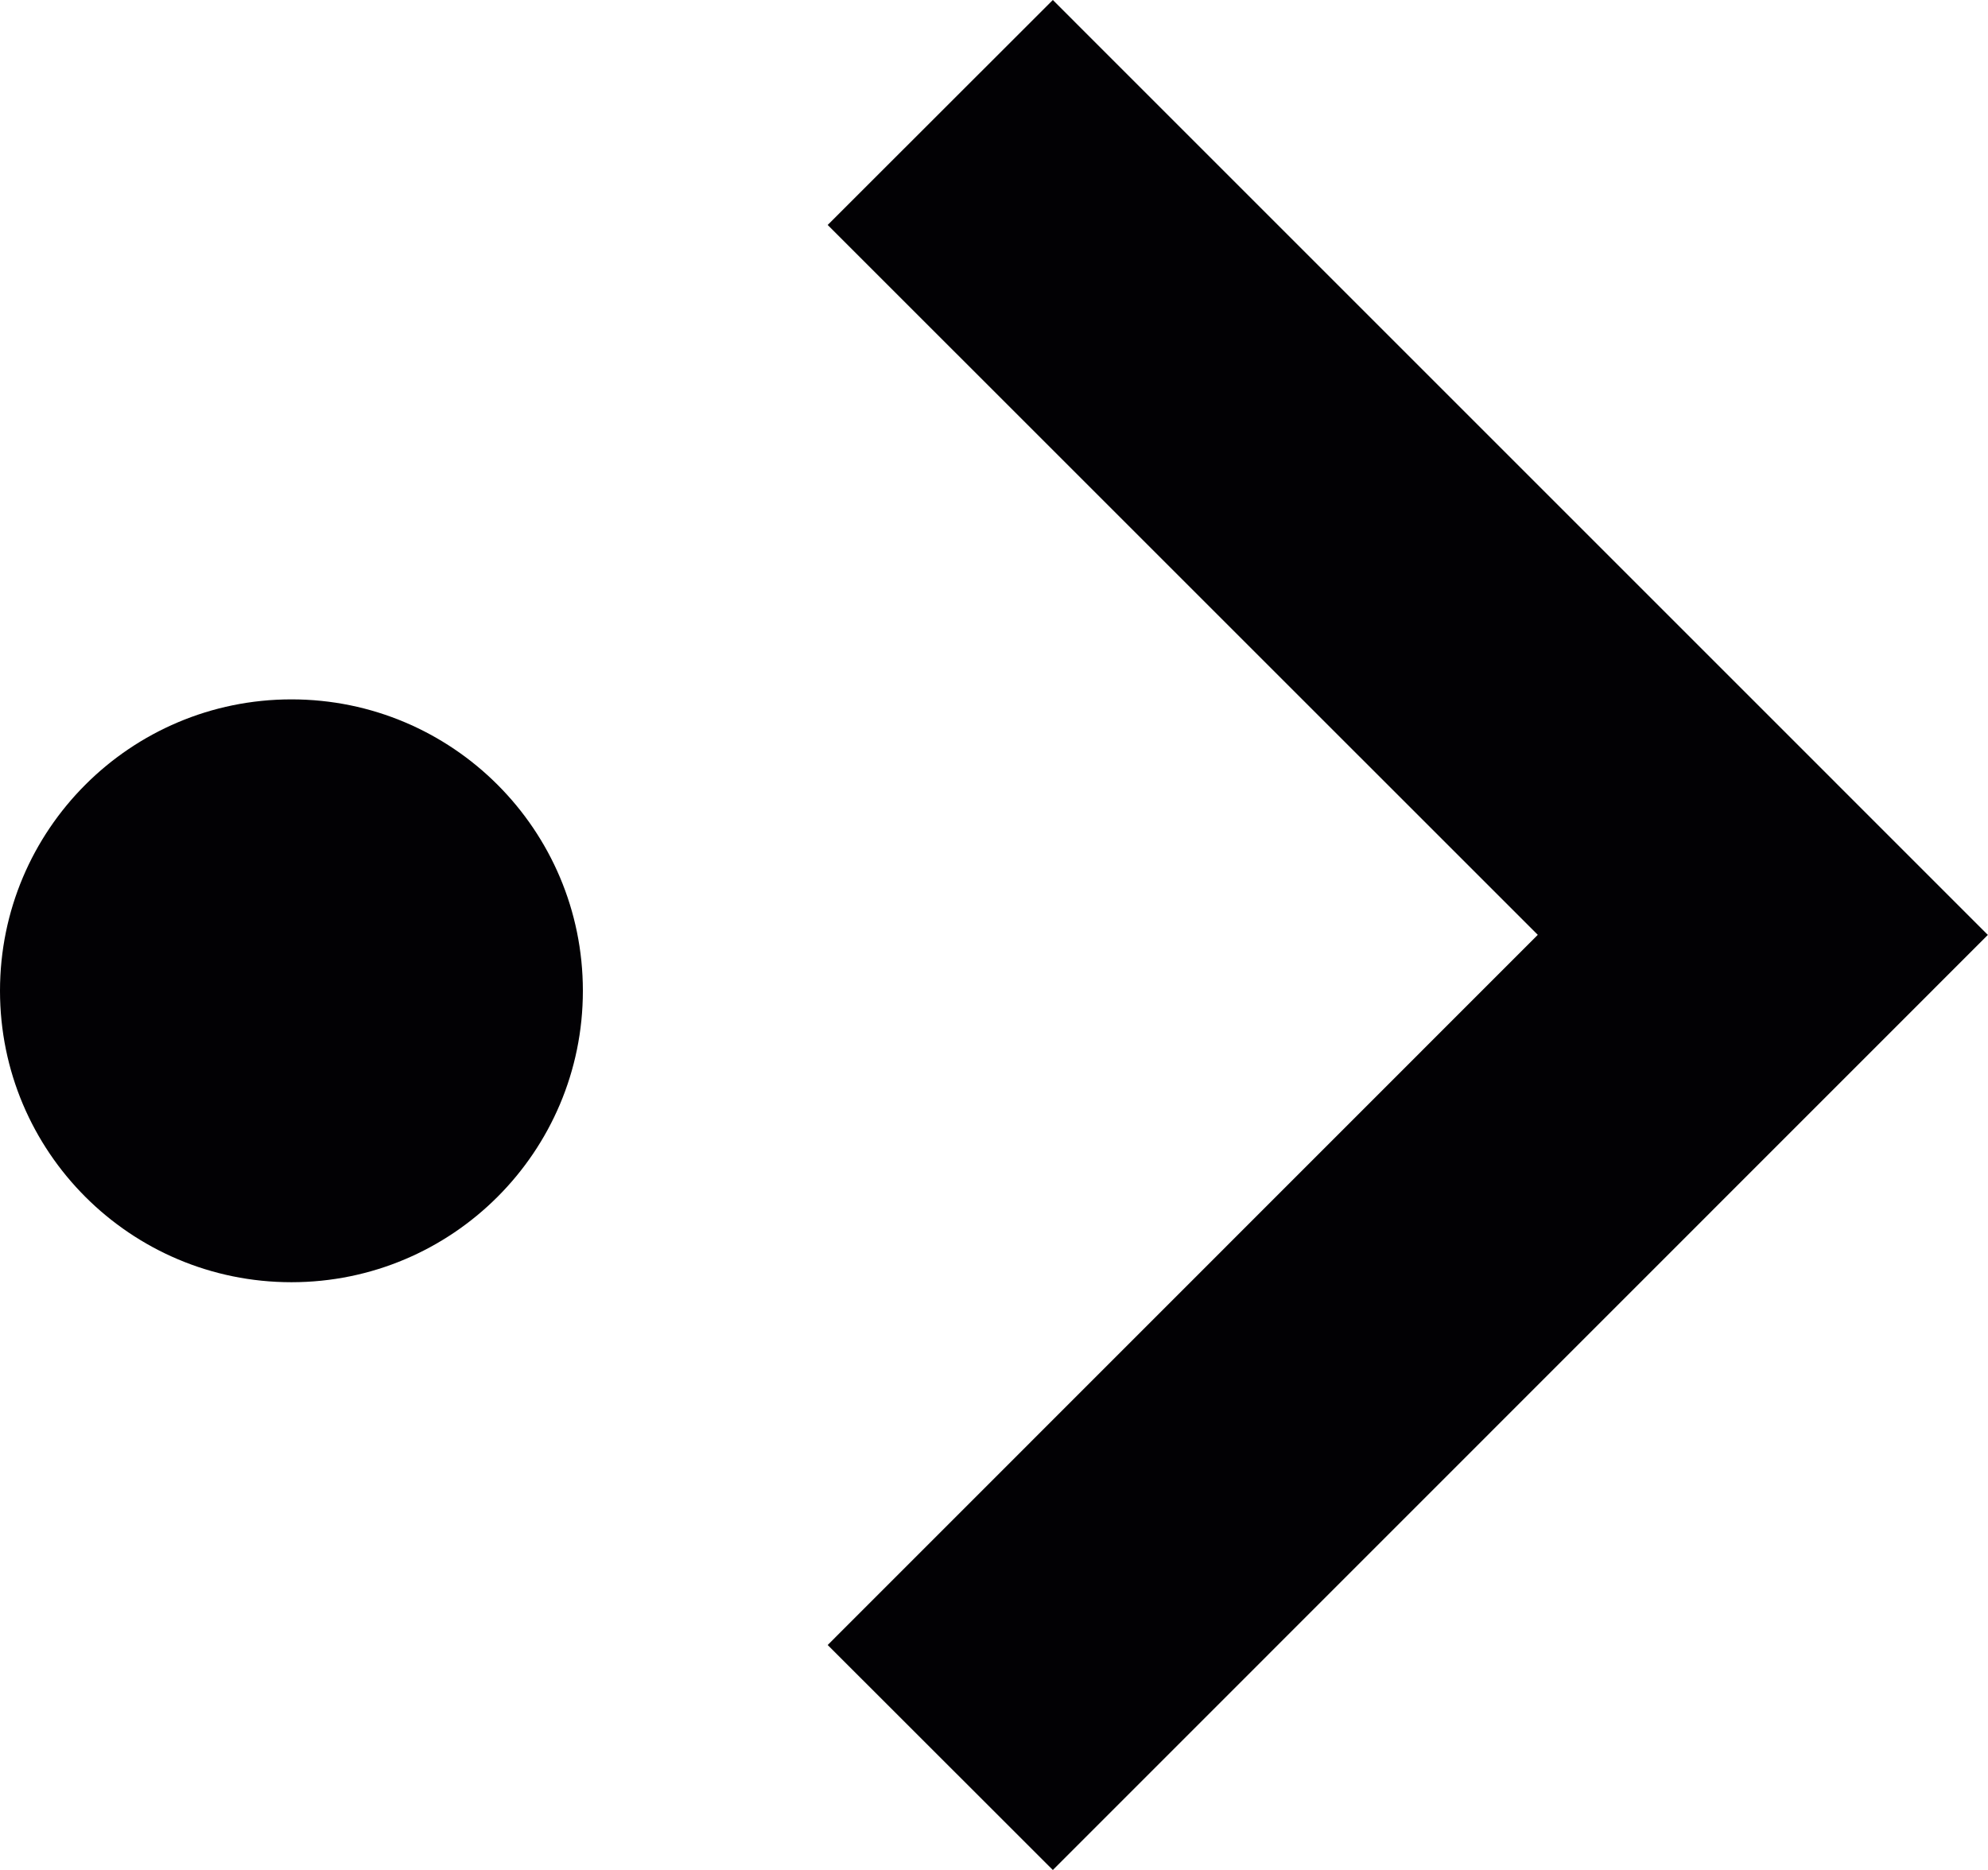
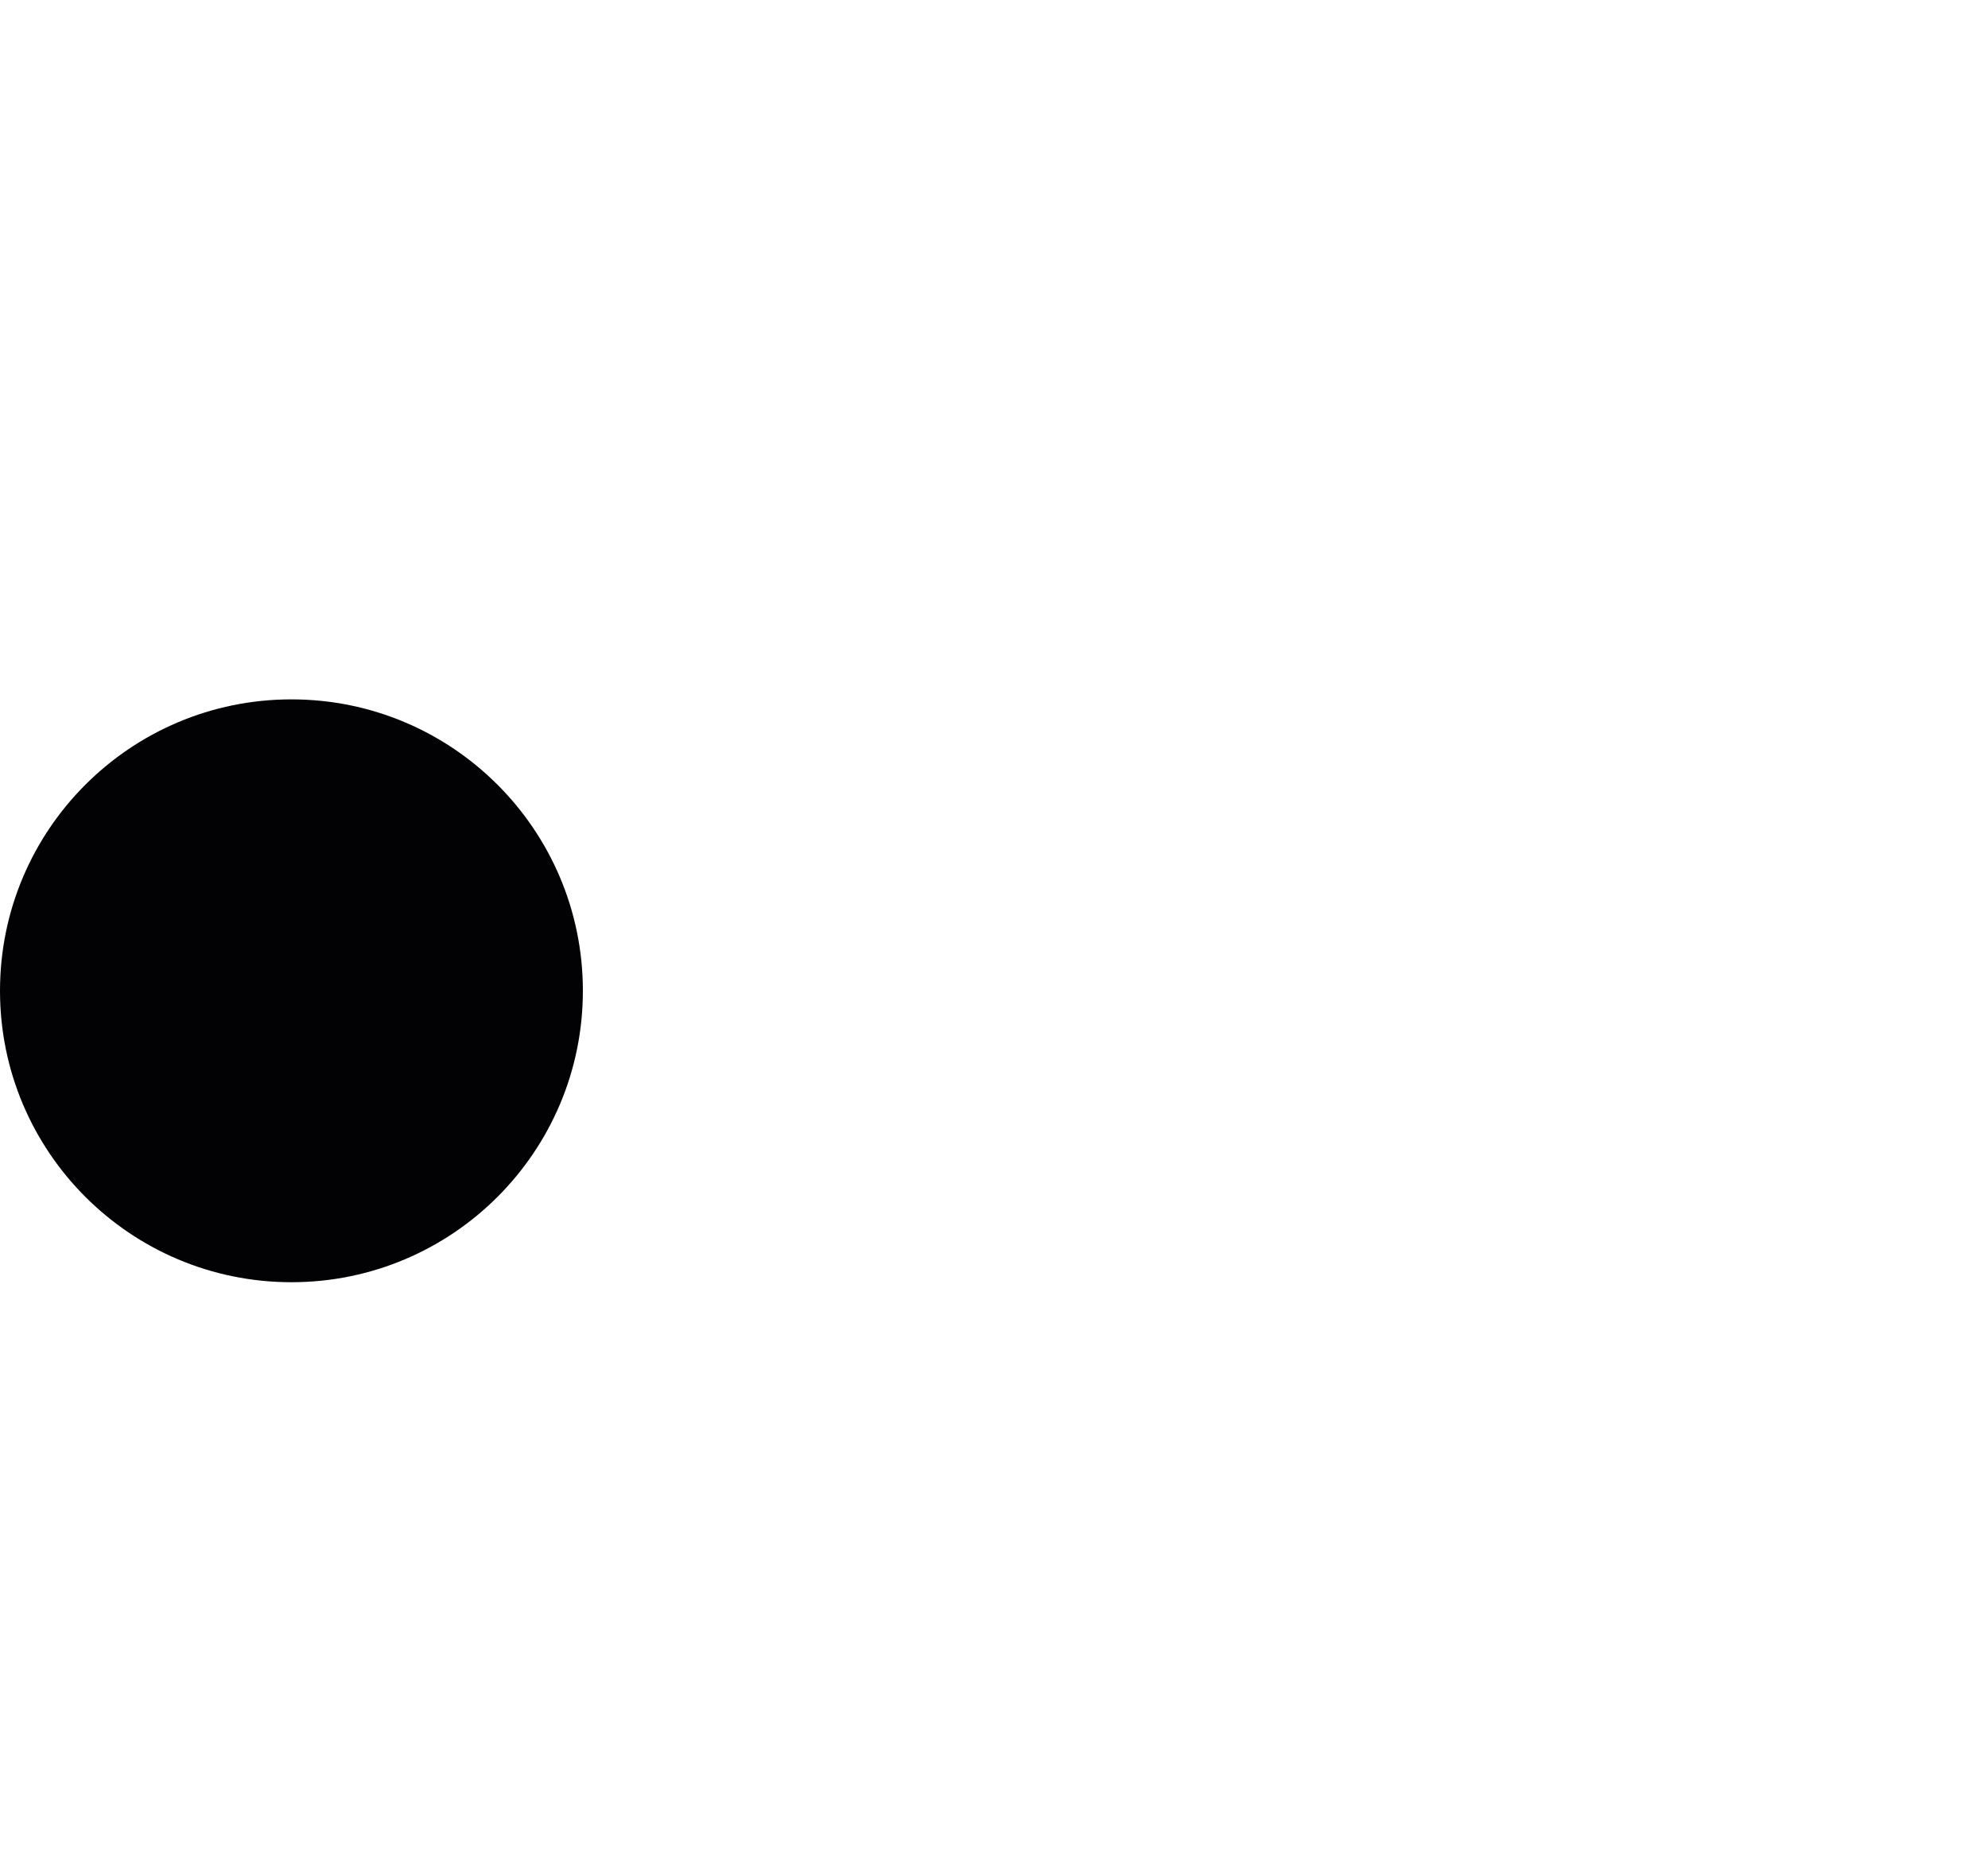
<svg xmlns="http://www.w3.org/2000/svg" width="62.415" height="58.721" viewBox="0 0 62.415 58.721">
  <g id="Groupe_9608" data-name="Groupe 9608" transform="translate(-13511.944 24311.734)">
-     <path id="fleche" d="M29.36,36.429l0-.007L0,7.069,7.065,0l22.3,22.294L51.656,0,58.72,7.069,29.365,36.422Z" transform="translate(13537.93 -24253.014) rotate(-90)" fill="#020104" />
    <ellipse id="Ellipse_321" data-name="Ellipse 321" cx="9.15" cy="9.151" rx="9.15" ry="9.151" transform="translate(13511.944 -24289.773)" fill="#020104" />
  </g>
</svg>